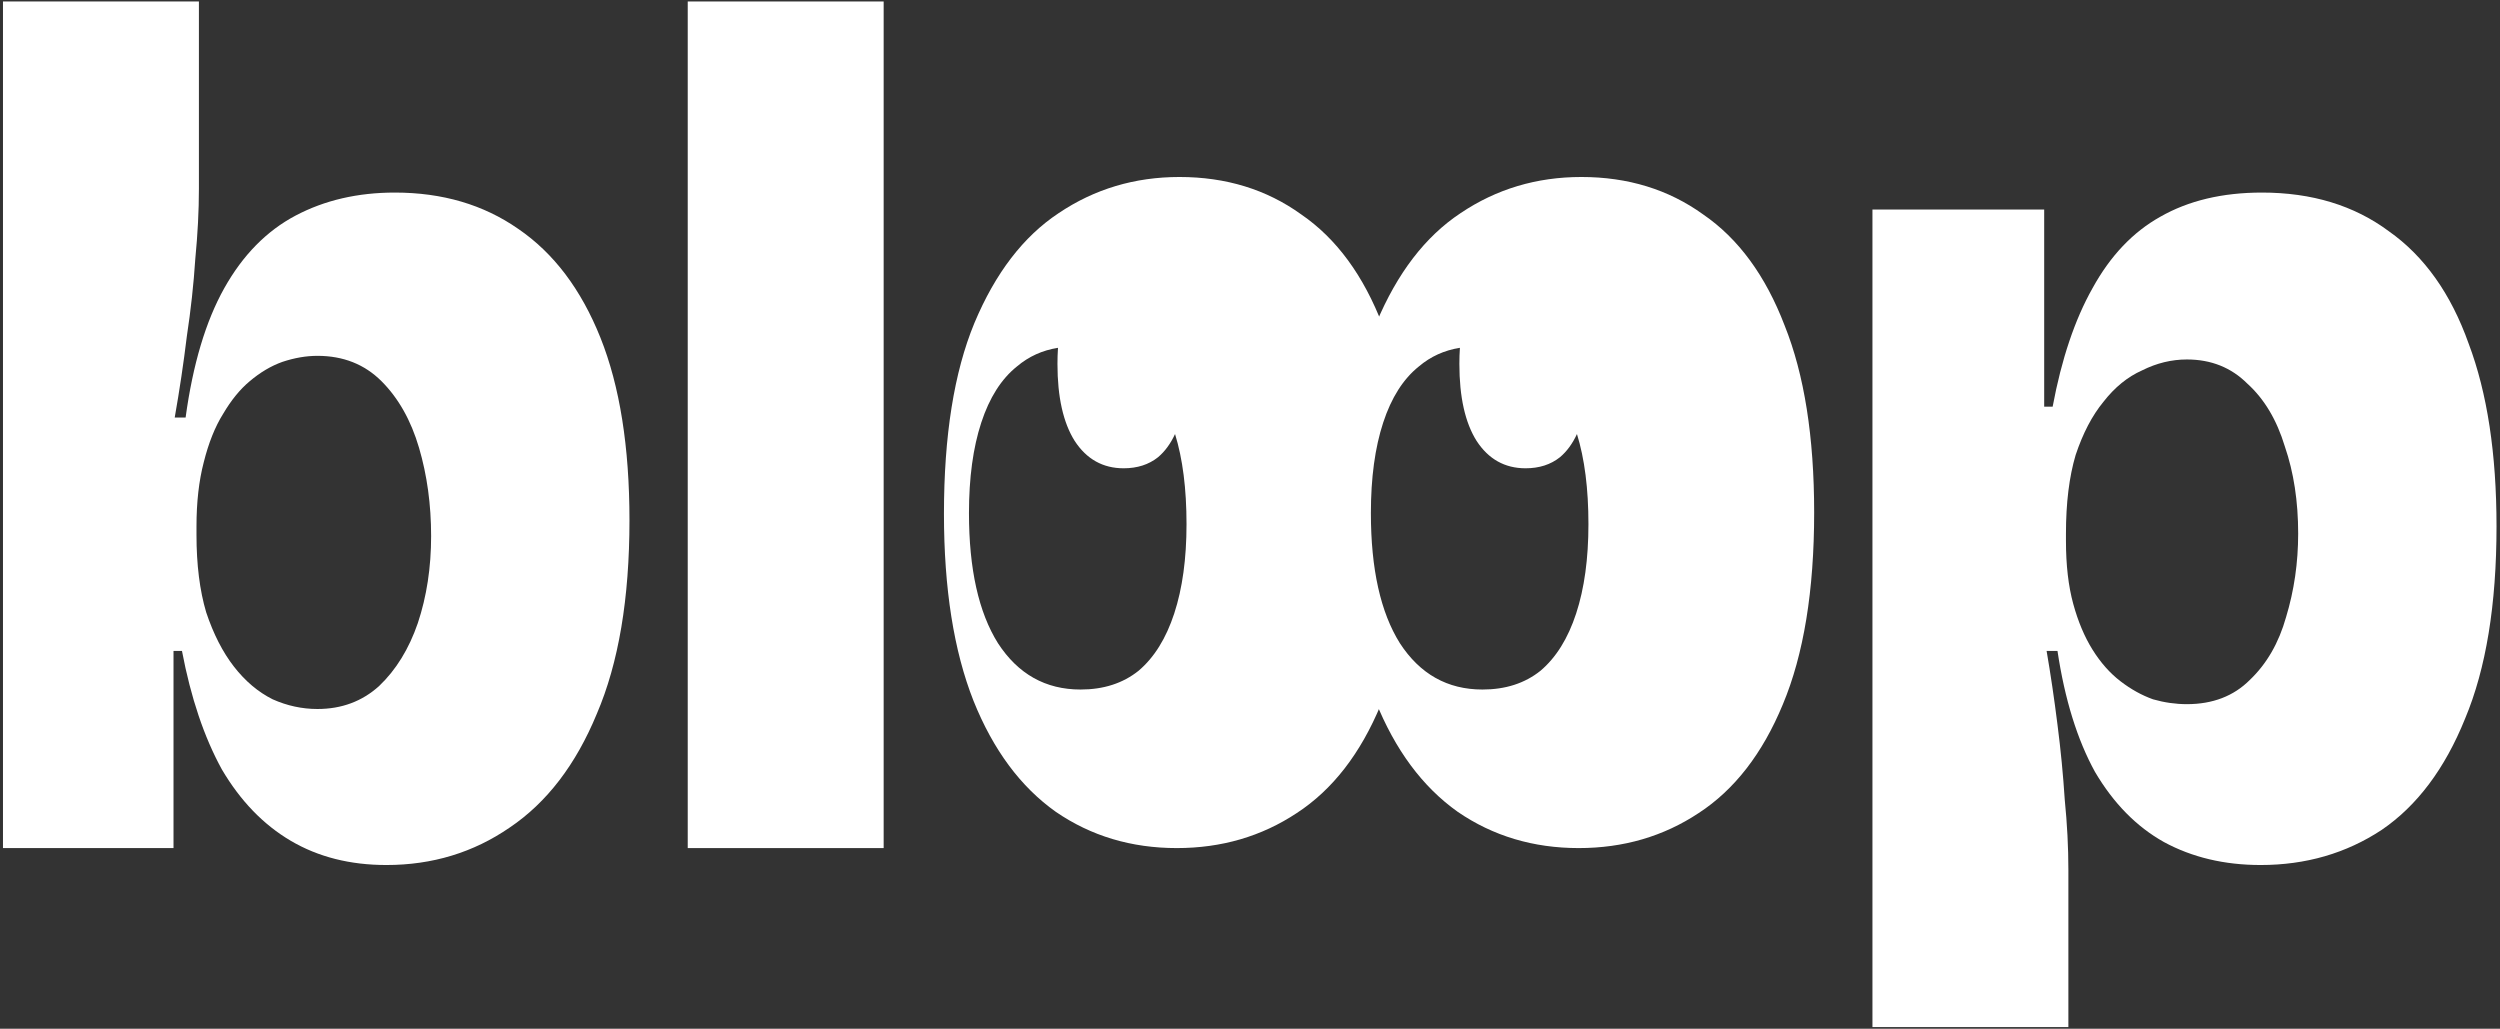
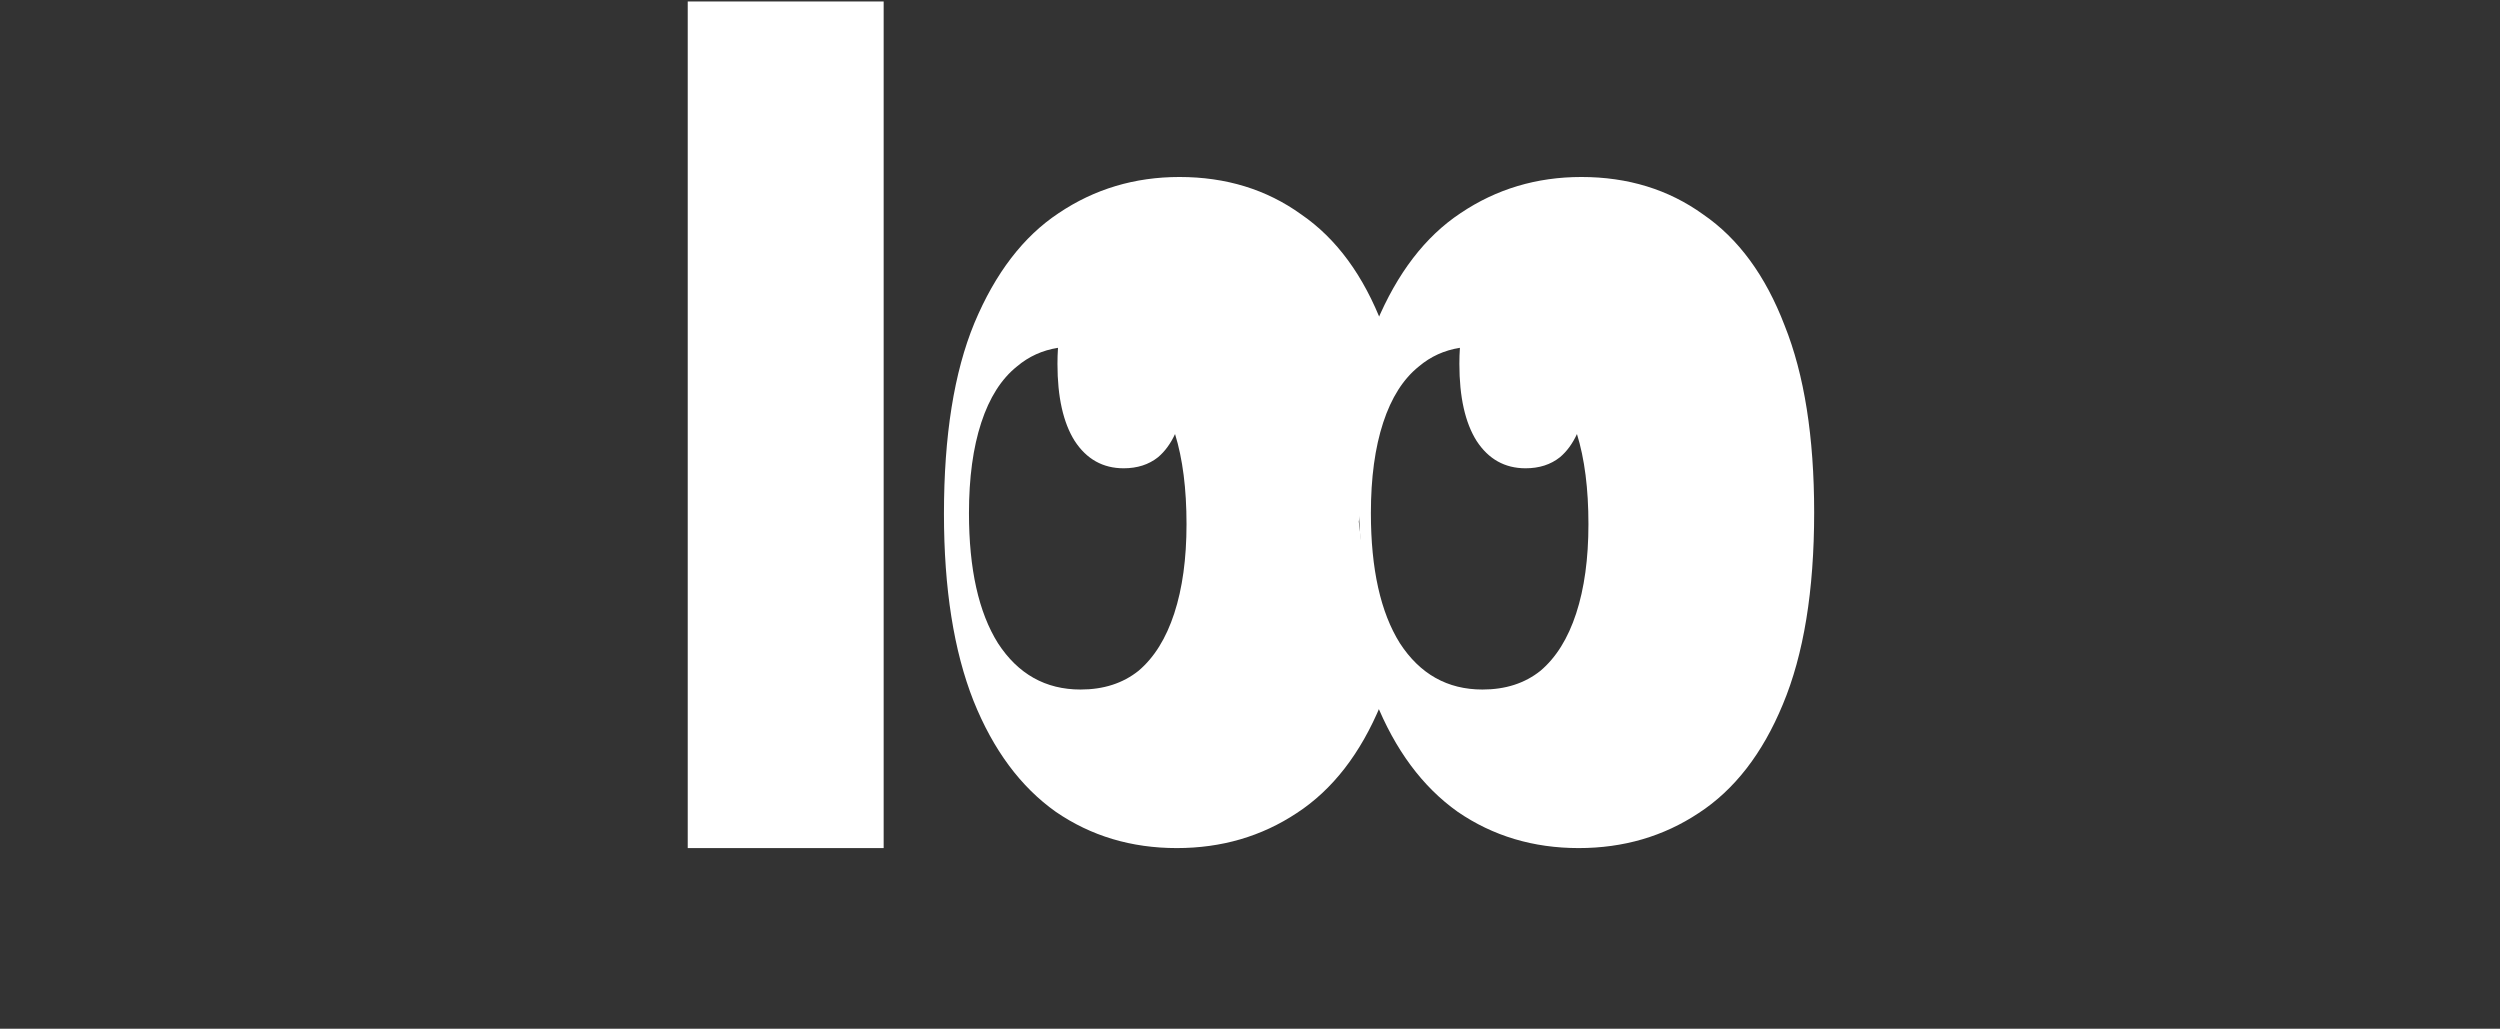
<svg xmlns="http://www.w3.org/2000/svg" width="678" height="279" viewBox="0 0 678 279" fill="none">
  <rect x="0" y="0" width="678" height="279" fill="#333333" stroke="none" />
-   <path d="M104.784 234.592C94.944 234.592 86.307 232.406 78.872 228.032C71.437 223.659 65.205 217.208 60.176 208.68C55.365 199.934 51.757 189.219 49.352 176.536H47.056V230H0.808V0.4H53.944V51.24C53.944 57.144 53.616 63.486 52.96 70.264C52.523 77.043 51.757 84.04 50.664 91.256C49.789 98.472 48.696 105.798 47.384 113.232H50.336C52.304 98.8 55.803 87.102 60.832 78.136C65.861 69.171 72.312 62.611 80.184 58.456C88.056 54.302 97.021 52.224 107.08 52.224C119.981 52.224 131.133 55.504 140.536 62.064C150.157 68.624 157.592 78.464 162.84 91.584C168.088 104.704 170.712 121.214 170.712 141.112C170.712 162.323 167.76 179.816 161.856 193.592C156.171 207.368 148.299 217.646 138.24 224.424C128.4 231.203 117.248 234.592 104.784 234.592ZM86.088 192.28C92.648 192.28 98.224 190.203 102.816 186.048C107.408 181.675 110.907 175.99 113.312 168.992C115.717 161.776 116.92 153.904 116.92 145.376C116.92 136.848 115.827 128.867 113.64 121.432C111.453 113.998 108.064 107.984 103.472 103.392C98.88 98.8 93.085 96.504 86.088 96.504C83.027 96.504 79.856 97.051 76.576 98.144C73.515 99.238 70.563 100.987 67.72 103.392C65.096 105.579 62.691 108.531 60.504 112.248C58.317 115.747 56.568 120.12 55.256 125.368C53.944 130.398 53.288 136.192 53.288 142.752V145.048C53.288 153.139 54.163 160.136 55.912 166.04C57.88 171.944 60.395 176.864 63.456 180.8C66.517 184.736 70.016 187.688 73.952 189.656C77.888 191.406 81.933 192.28 86.088 192.28Z" fill="white" />
  <path d="M186.512 230V0.4H239.648V230H186.512Z" fill="white" />
-   <path d="M507.808 278.544V56.816H554.384V110.28H556.68C559.085 97.379 562.693 86.664 567.504 78.136C572.315 69.39 578.437 62.939 585.872 58.784C593.525 54.411 602.709 52.224 613.424 52.224C626.981 52.224 638.461 55.723 647.864 62.72C657.485 69.499 664.701 79.667 669.512 93.224C674.541 106.563 677.056 123.072 677.056 142.752C677.056 163.963 674.213 181.347 668.528 194.904C663.061 208.462 655.517 218.52 645.896 225.08C636.275 231.422 625.341 234.592 613.096 234.592C603.256 234.592 594.509 232.515 586.856 228.36C579.421 224.206 573.189 217.864 568.16 209.336C563.349 200.59 559.96 189.656 557.992 176.536H555.04C556.133 182.878 557.117 189.547 557.992 196.544C558.867 203.323 559.523 210.102 559.96 216.88C560.616 223.44 560.944 229.782 560.944 235.904V278.544H507.808ZM593.088 190.968C600.085 190.968 605.771 188.782 610.144 184.408C614.736 180.035 618.016 174.35 619.984 167.352C622.171 160.136 623.264 152.592 623.264 144.72C623.264 135.974 622.061 128.102 619.656 121.104C617.469 113.888 614.08 108.203 609.488 104.048C605.115 99.675 599.648 97.488 593.088 97.488C588.933 97.488 584.888 98.472 580.952 100.44C577.016 102.19 573.517 105.032 570.456 108.968C567.395 112.686 564.88 117.496 562.912 123.4C561.163 129.304 560.288 136.411 560.288 144.72V146.688C560.288 153.248 560.944 158.934 562.256 163.744C563.568 168.555 565.317 172.71 567.504 176.208C569.691 179.707 572.205 182.55 575.048 184.736C577.891 186.923 580.843 188.563 583.904 189.656C586.965 190.531 590.027 190.968 593.088 190.968Z" fill="white" />
  <path fill-rule="evenodd" clip-rule="evenodd" d="M319.864 48C332.491 48 343.5 51.383 352.89 58.148C362.441 64.695 369.806 74.733 374.986 88.263L368.5 141.5L374.501 191.047C368.997 204.359 361.388 214.179 351.675 220.507C342.124 226.836 331.277 230 319.136 230C306.833 230 295.905 226.727 286.354 220.18C276.802 213.415 269.356 203.376 264.014 190.065C258.672 176.535 256 159.622 256 139.328C256 118.16 258.752 100.92 264.256 87.609C269.922 74.079 277.531 64.149 287.082 57.821C296.795 51.274 307.723 48 319.864 48ZM286.927 94.327C282.7 94.992 278.989 96.677 275.795 99.383C271.559 102.772 268.331 107.856 266.112 114.634C263.894 121.412 262.784 129.586 262.784 139.155C262.784 154.306 265.406 166.068 270.65 174.441C276.097 182.814 283.561 187 293.041 187C299.294 187 304.539 185.305 308.775 181.916C313.01 178.328 316.237 173.145 318.456 166.367C320.675 159.589 321.784 151.515 321.784 142.145C321.784 132.548 320.745 124.404 318.671 117.711C317.465 120.325 315.931 122.419 314.066 123.994C311.554 125.998 308.442 127 304.733 127C299.109 127 294.682 124.524 291.451 119.573C288.34 114.621 286.784 107.665 286.784 98.704C286.784 97.186 286.832 95.727 286.927 94.327Z" fill="white" />
-   <path fill-rule="evenodd" clip-rule="evenodd" d="M428.864 48C441.491 48 452.5 51.383 461.89 58.148C471.441 64.695 478.806 74.733 483.986 88.263C489.329 101.575 492 118.487 492 139C492 160.168 489.167 177.517 483.501 191.047C477.997 204.359 470.388 214.179 460.675 220.507C451.124 226.836 440.277 230 428.136 230C415.833 230 404.905 226.727 395.354 220.18C385.802 213.415 378.356 203.376 373.014 190.065C367.672 176.535 365 159.622 365 139.328C365 118.16 367.752 100.92 373.256 87.609C378.922 74.079 386.531 64.149 396.082 57.821C405.795 51.274 416.723 48 428.864 48ZM395.927 94.327C391.7 94.992 387.989 96.677 384.795 99.383C380.559 102.772 377.331 107.856 375.112 114.634C372.894 121.412 371.784 129.586 371.784 139.155C371.784 154.306 374.406 166.068 379.65 174.441C385.097 182.814 392.561 187 402.041 187C408.294 187 413.539 185.305 417.775 181.916C422.01 178.328 425.237 173.145 427.456 166.367C429.675 159.589 430.784 151.515 430.784 142.145C430.784 132.548 429.745 124.404 427.671 117.711C426.465 120.325 424.931 122.419 423.066 123.994C420.554 125.998 417.442 127 413.733 127C408.109 127 403.682 124.524 400.451 119.573C397.34 114.621 395.784 107.665 395.784 98.704C395.784 97.186 395.832 95.727 395.927 94.327Z" fill="white" />
+   <path fill-rule="evenodd" clip-rule="evenodd" d="M428.864 48C441.491 48 452.5 51.383 461.89 58.148C471.441 64.695 478.806 74.733 483.986 88.263C489.329 101.575 492 118.487 492 139C492 160.168 489.167 177.517 483.501 191.047C477.997 204.359 470.388 214.179 460.675 220.507C451.124 226.836 440.277 230 428.136 230C415.833 230 404.905 226.727 395.354 220.18C385.802 213.415 378.356 203.376 373.014 190.065C365 118.16 367.752 100.92 373.256 87.609C378.922 74.079 386.531 64.149 396.082 57.821C405.795 51.274 416.723 48 428.864 48ZM395.927 94.327C391.7 94.992 387.989 96.677 384.795 99.383C380.559 102.772 377.331 107.856 375.112 114.634C372.894 121.412 371.784 129.586 371.784 139.155C371.784 154.306 374.406 166.068 379.65 174.441C385.097 182.814 392.561 187 402.041 187C408.294 187 413.539 185.305 417.775 181.916C422.01 178.328 425.237 173.145 427.456 166.367C429.675 159.589 430.784 151.515 430.784 142.145C430.784 132.548 429.745 124.404 427.671 117.711C426.465 120.325 424.931 122.419 423.066 123.994C420.554 125.998 417.442 127 413.733 127C408.109 127 403.682 124.524 400.451 119.573C397.34 114.621 395.784 107.665 395.784 98.704C395.784 97.186 395.832 95.727 395.927 94.327Z" fill="white" />
</svg>